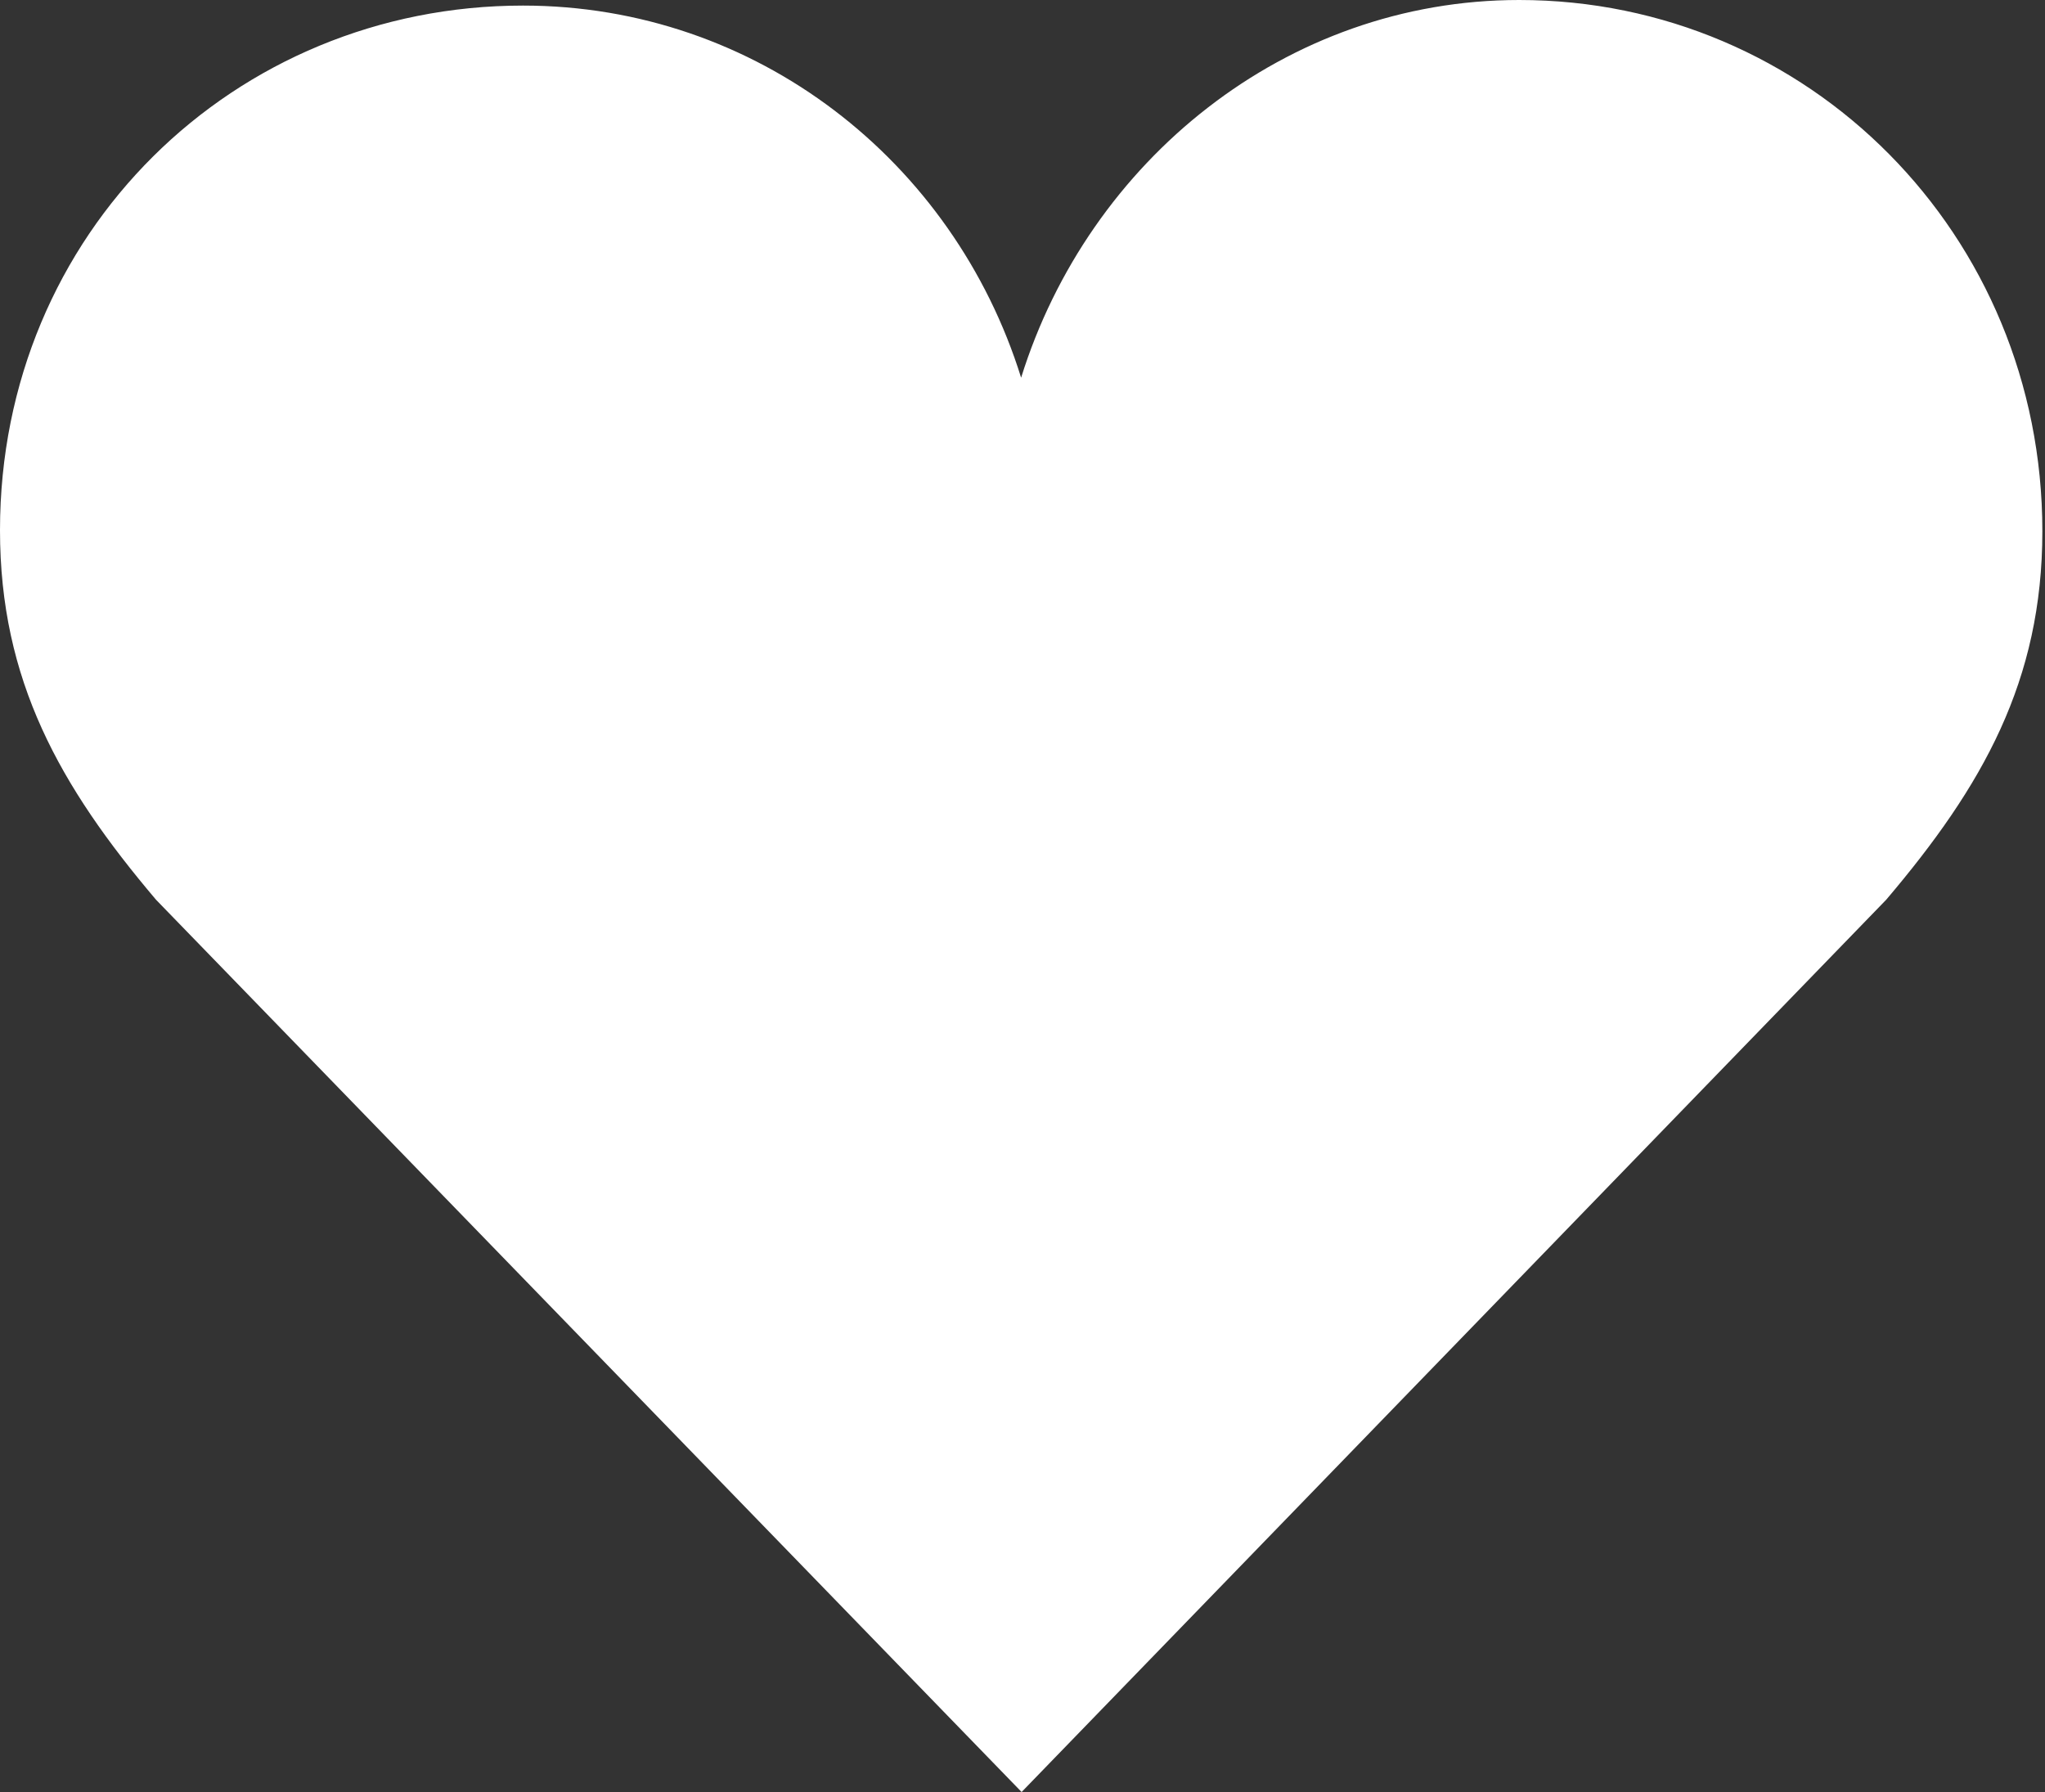
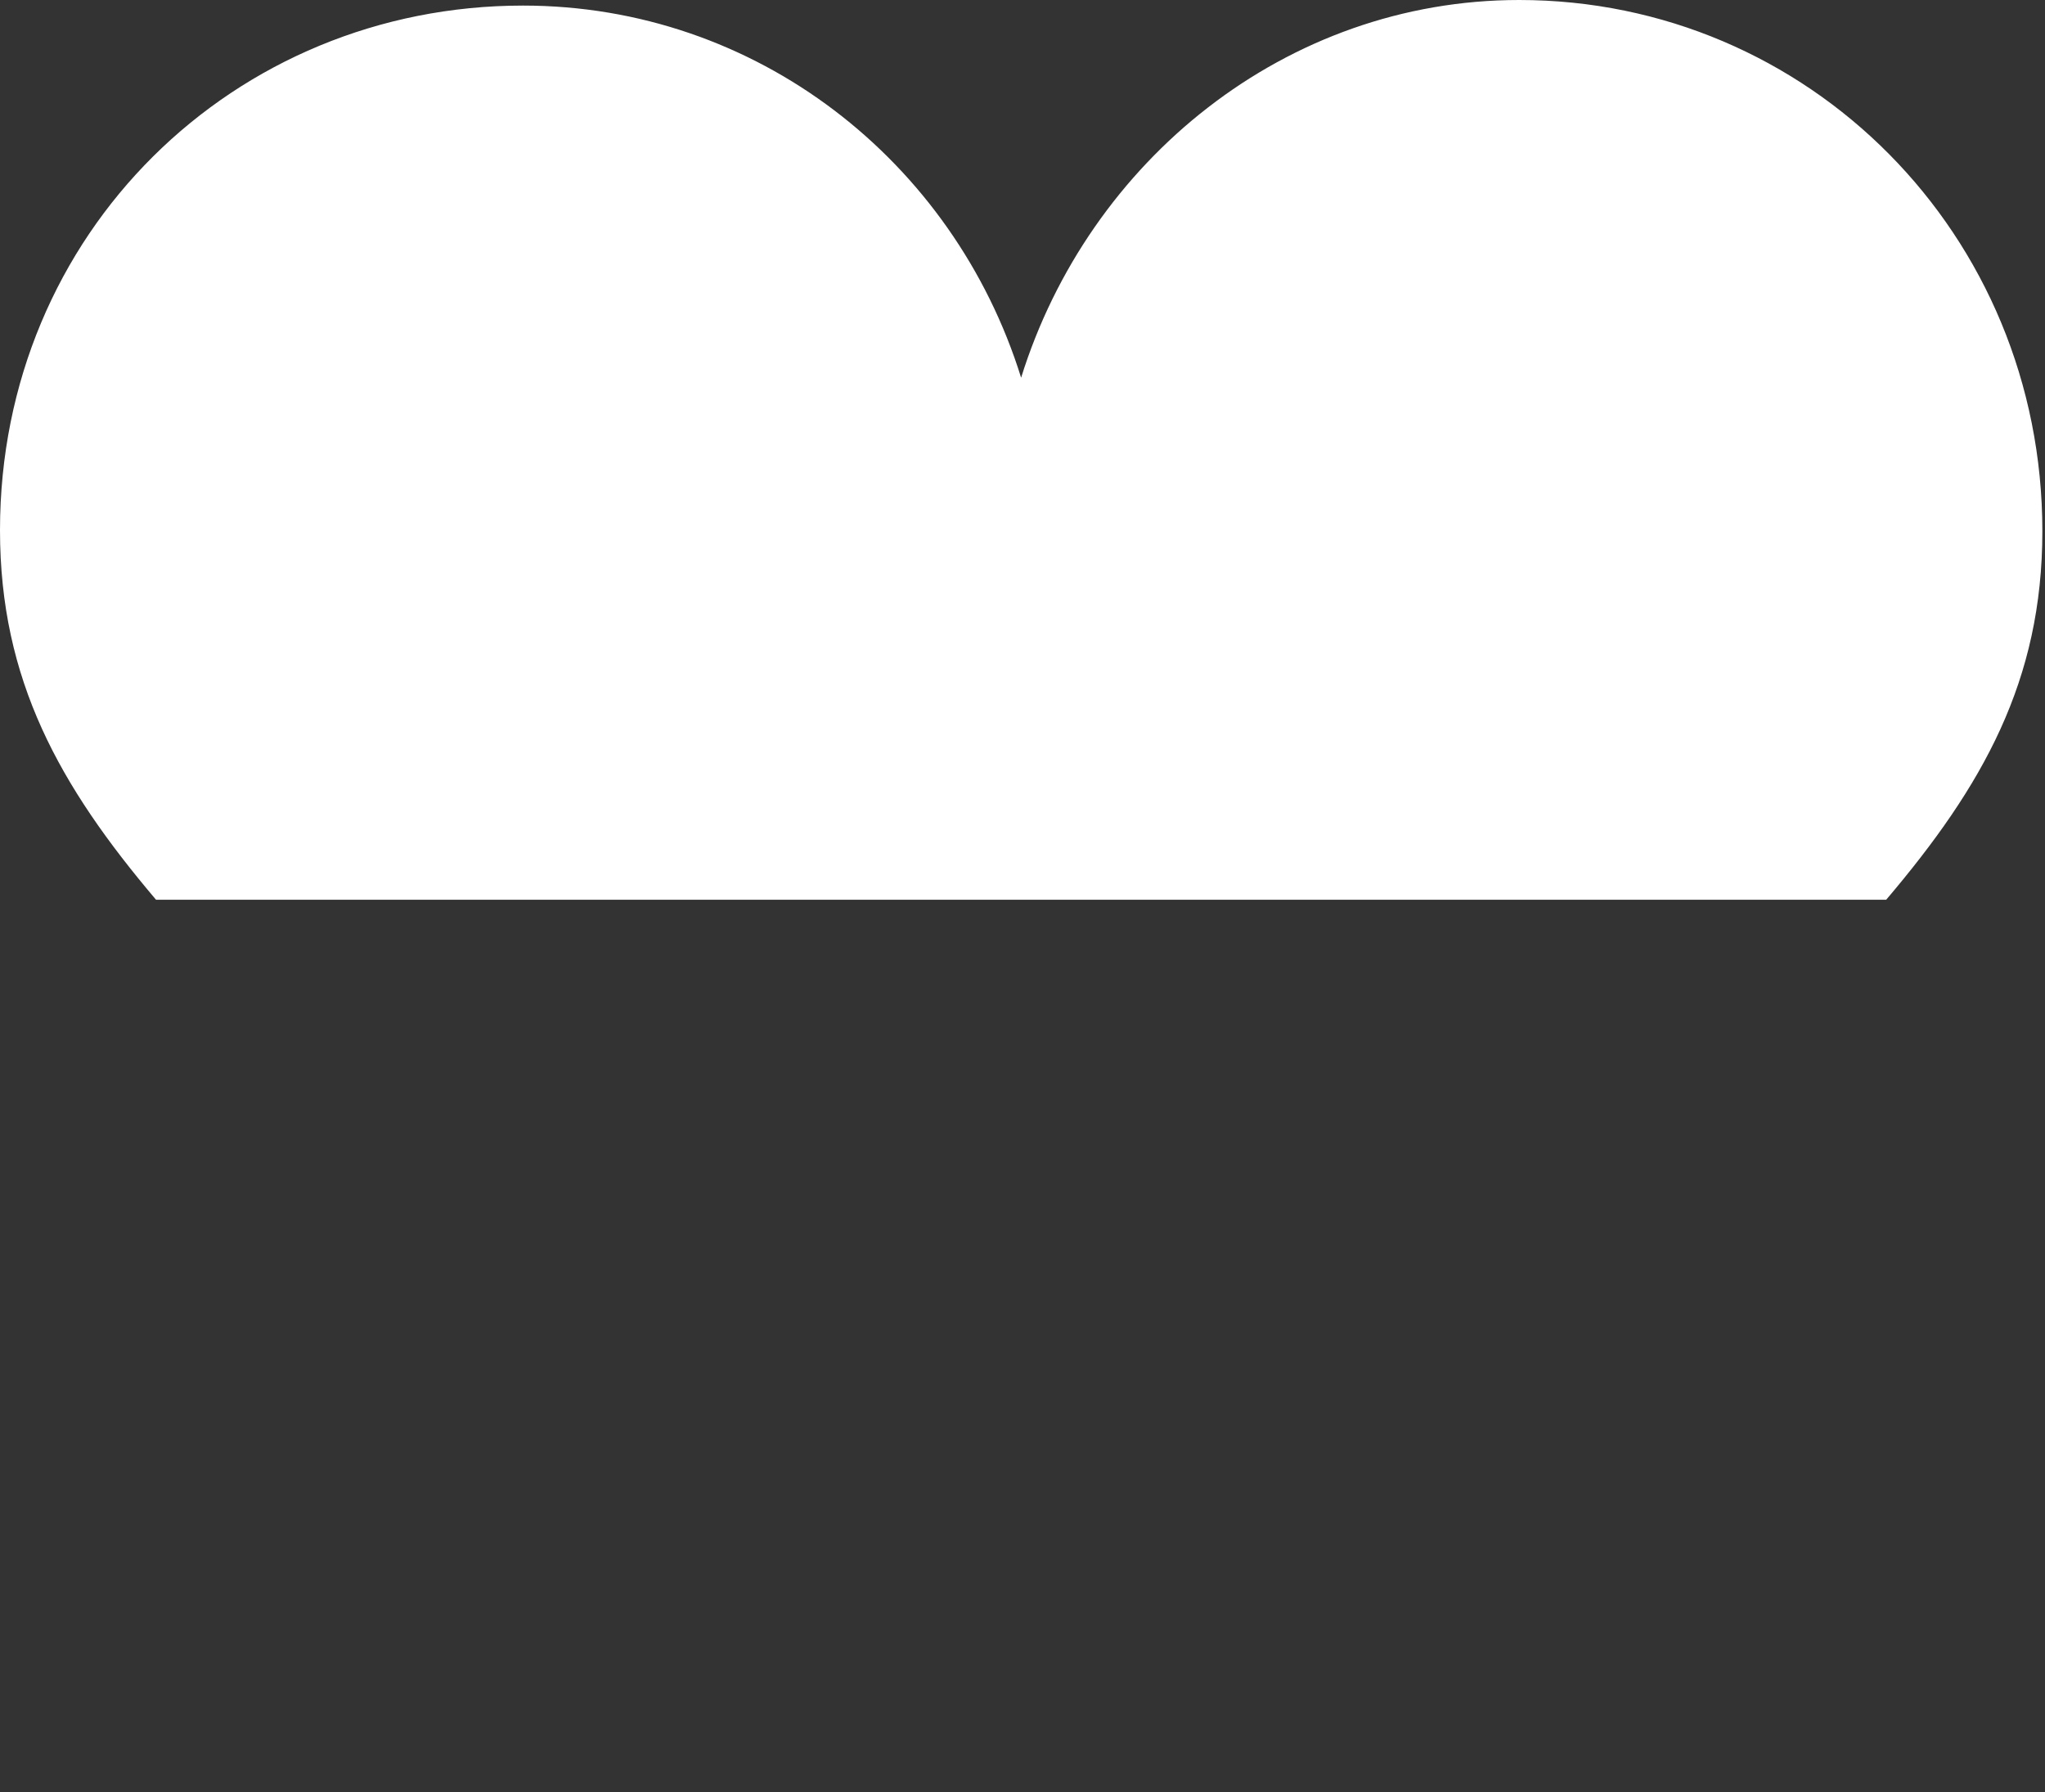
<svg xmlns="http://www.w3.org/2000/svg" width="89" height="78" viewBox="0 0 89 78" fill="none">
  <rect x="0" y="0" width="89" height="78" fill="#333333" stroke="none" />
-   <path d="M88.885 23.121C88.885 10.181 78.685 0 66.116 0C55.967 0 47.381 6.992 44.44 16.44C41.497 6.994 32.911 0.243 22.762 0.243C10.19 0.243 0 10.135 0 23.079C0 29.611 2.603 34.225 6.791 39.163L44.461 78L82.088 39.163C86.28 34.225 88.885 29.648 88.885 23.121Z" fill="white" />
+   <path d="M88.885 23.121C88.885 10.181 78.685 0 66.116 0C55.967 0 47.381 6.992 44.44 16.44C41.497 6.994 32.911 0.243 22.762 0.243C10.19 0.243 0 10.135 0 23.079C0 29.611 2.603 34.225 6.791 39.163L82.088 39.163C86.28 34.225 88.885 29.648 88.885 23.121Z" fill="white" />
</svg>